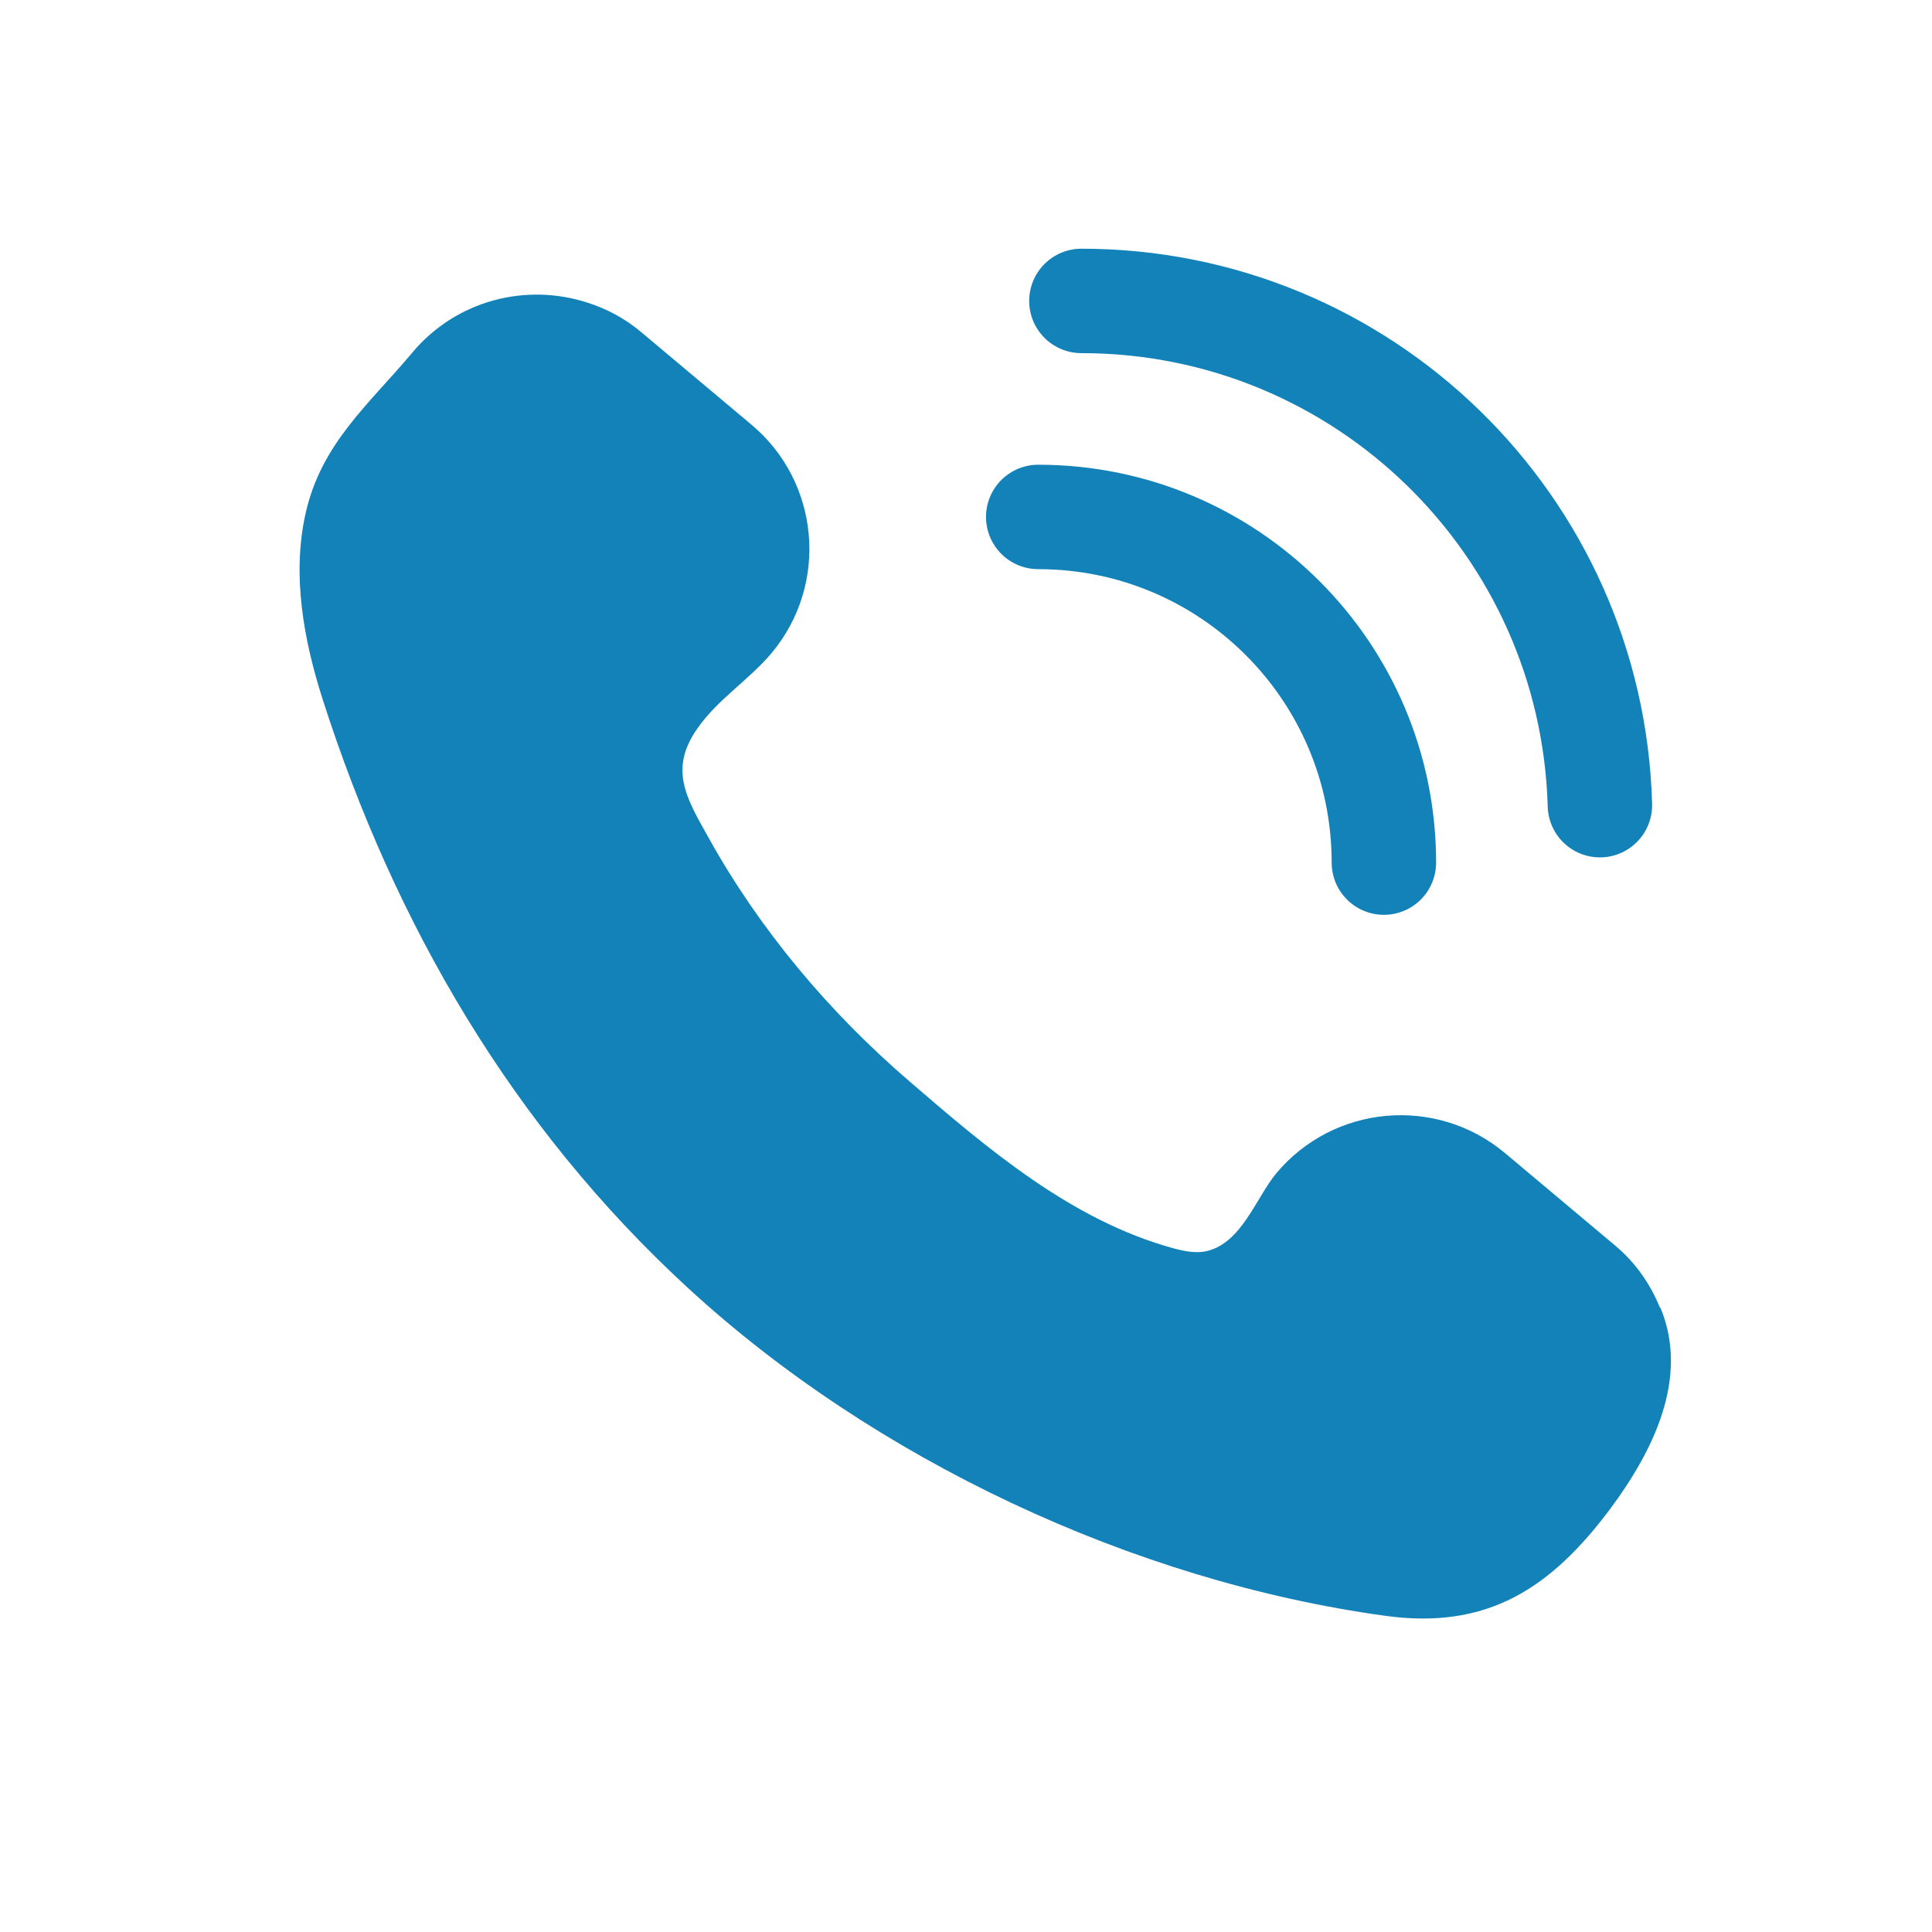
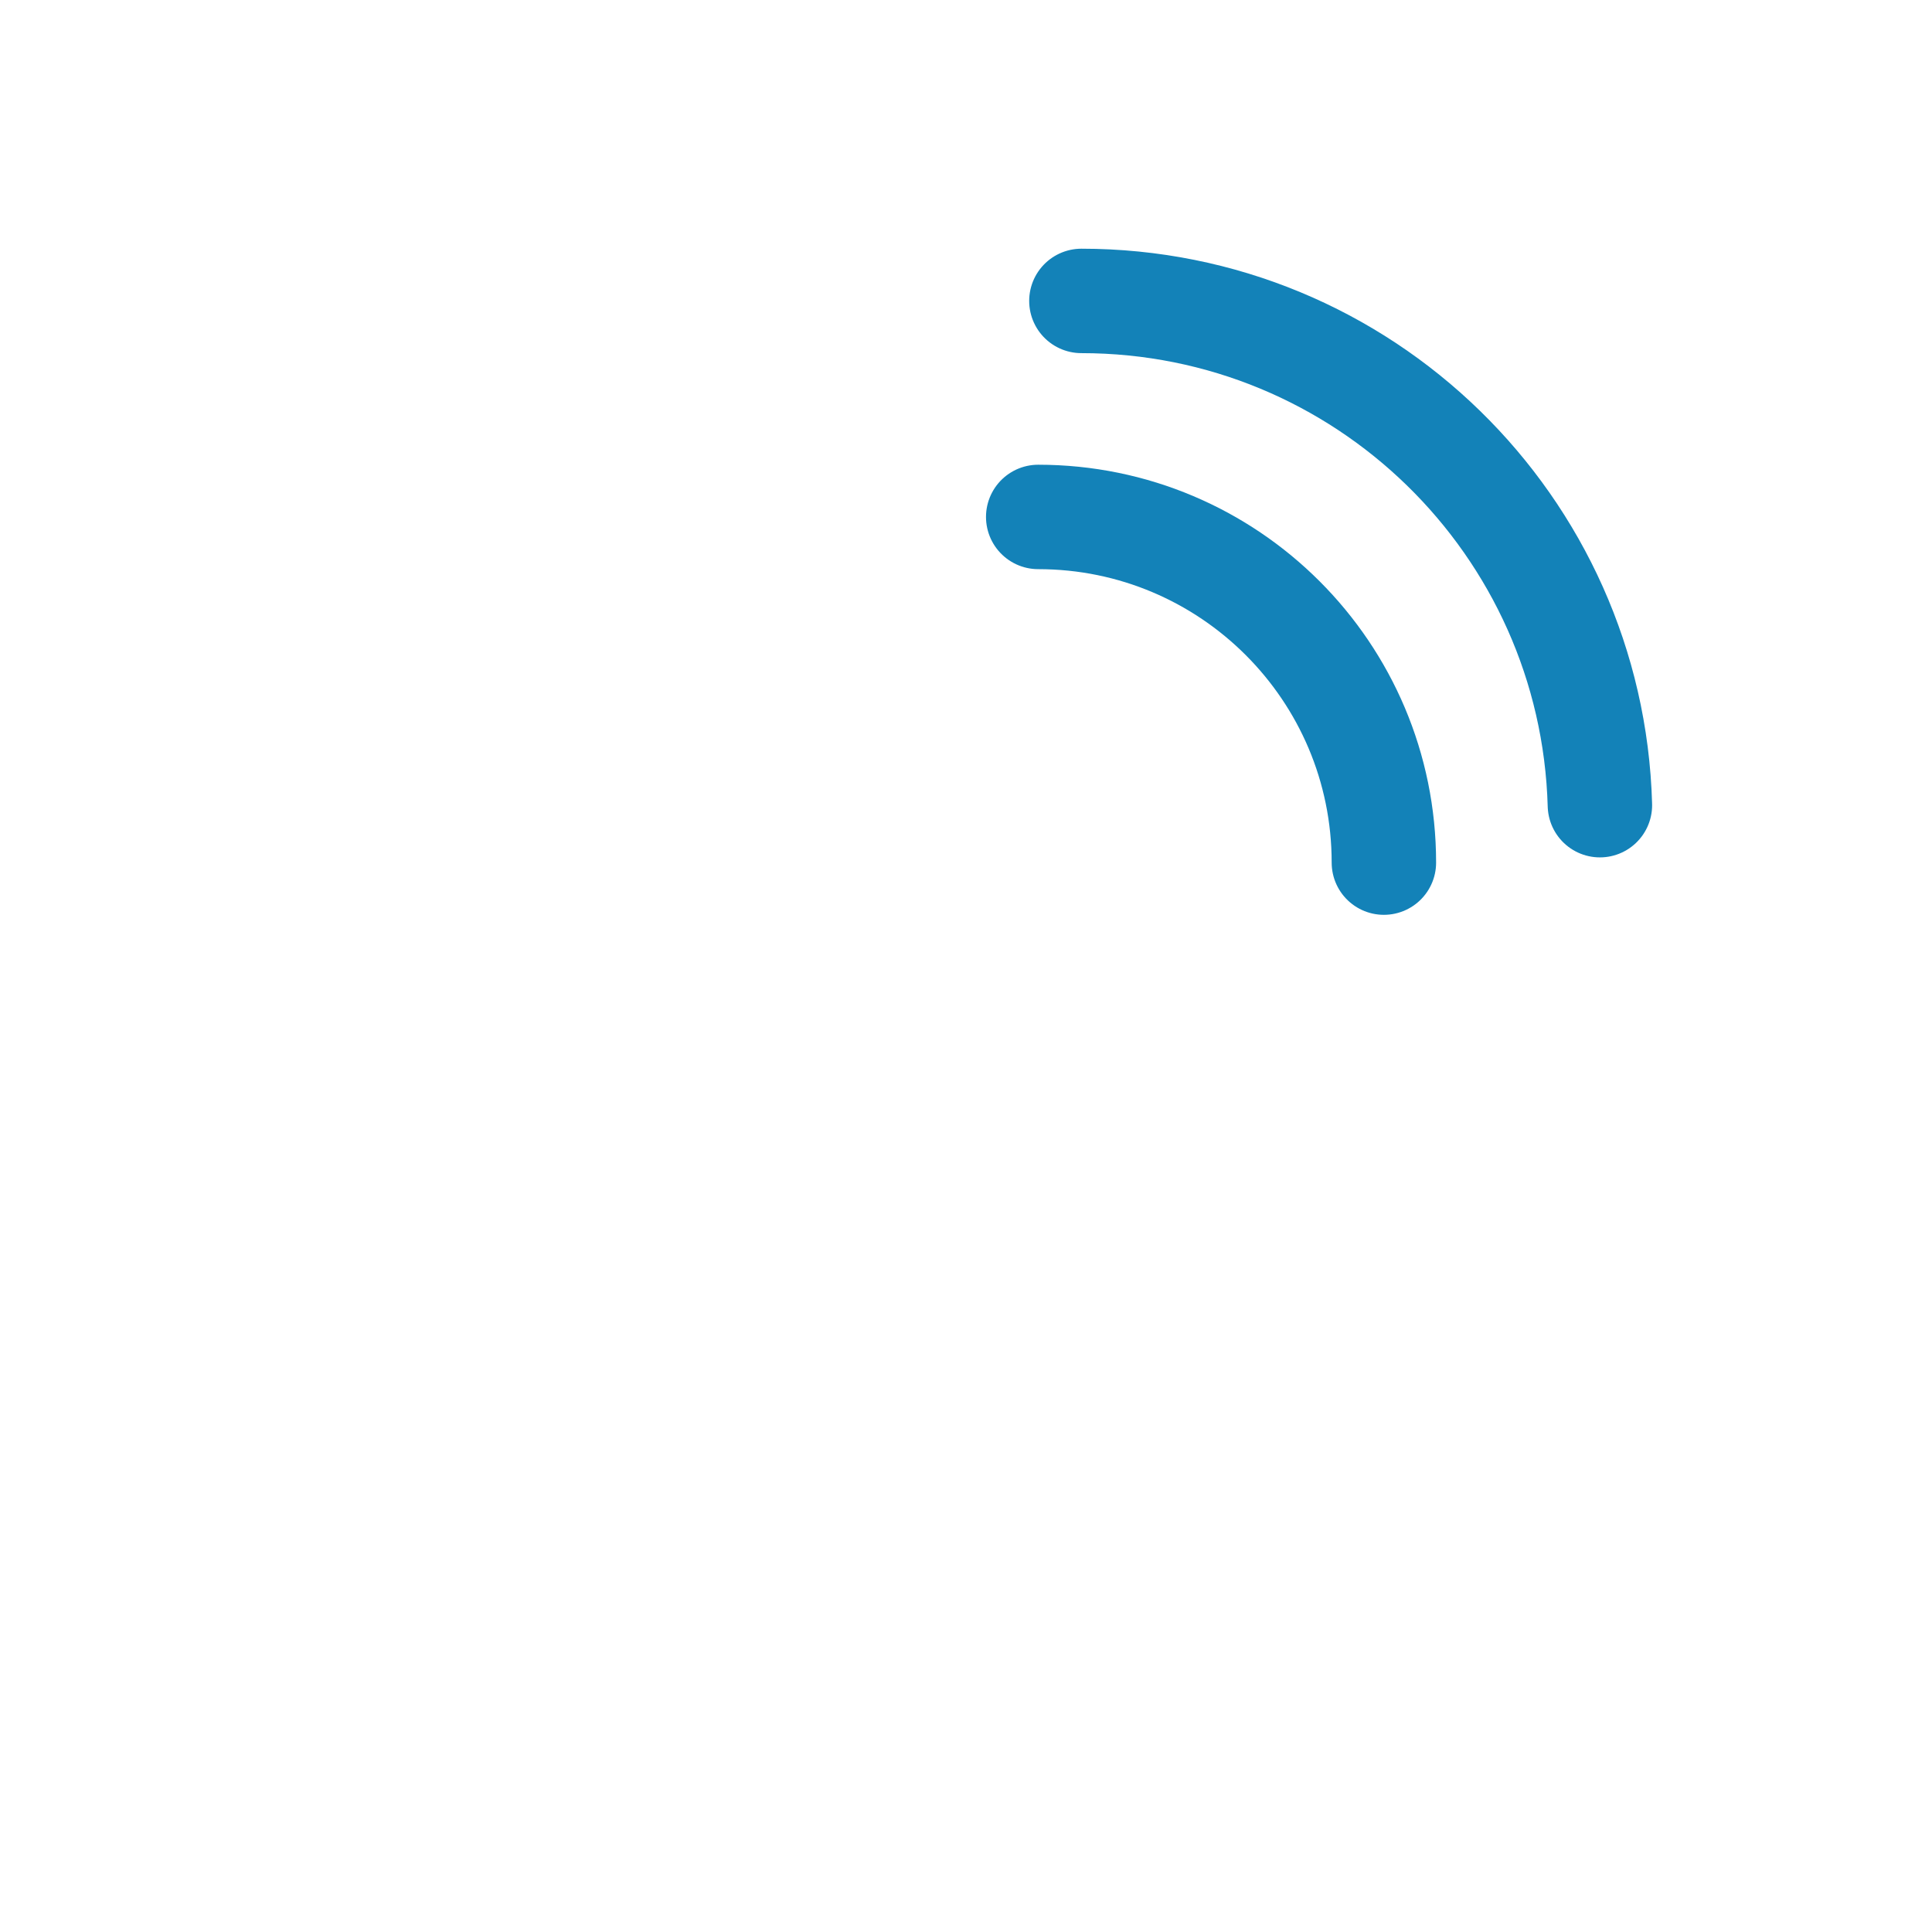
<svg xmlns="http://www.w3.org/2000/svg" width="37" height="37" viewBox="0 0 37 37" fill="none">
-   <path d="M31.79 25.044C31.608 24.597 31.327 24.183 30.93 23.852L28.82 22.081C27.504 20.981 25.543 21.155 24.442 22.47C24.053 22.942 23.78 23.803 23.11 23.96C22.895 24.009 22.671 23.96 22.456 23.902C20.511 23.364 18.914 21.999 17.416 20.708C15.877 19.384 14.553 17.811 13.569 16.041C13.146 15.287 12.807 14.733 13.353 13.955C13.742 13.393 14.338 13.028 14.777 12.507C15.877 11.191 15.704 9.23 14.388 8.13L12.278 6.359C11.963 6.094 11.616 5.912 11.251 5.796C10.076 5.415 8.744 5.746 7.9 6.748C7.056 7.757 6.146 8.494 5.848 9.851C5.591 11.026 5.815 12.251 6.179 13.393C7.561 17.704 9.812 21.568 13.163 24.655C16.738 27.948 21.703 30.282 26.527 30.944C28.489 31.217 29.705 30.415 30.847 28.884C31.65 27.8 32.361 26.393 31.799 25.044H31.79Z" fill="#1382B8" />
  <path d="M19.883 9.9C23.54 9.9 26.503 12.863 26.503 16.52" stroke="#1382B8" stroke-width="2" stroke-linecap="round" stroke-linejoin="round" />
  <path d="M20.71 5.763C26.105 5.763 30.491 10.058 30.64 15.42" stroke="#1382B8" stroke-width="2" stroke-linecap="round" stroke-linejoin="round" />
</svg>